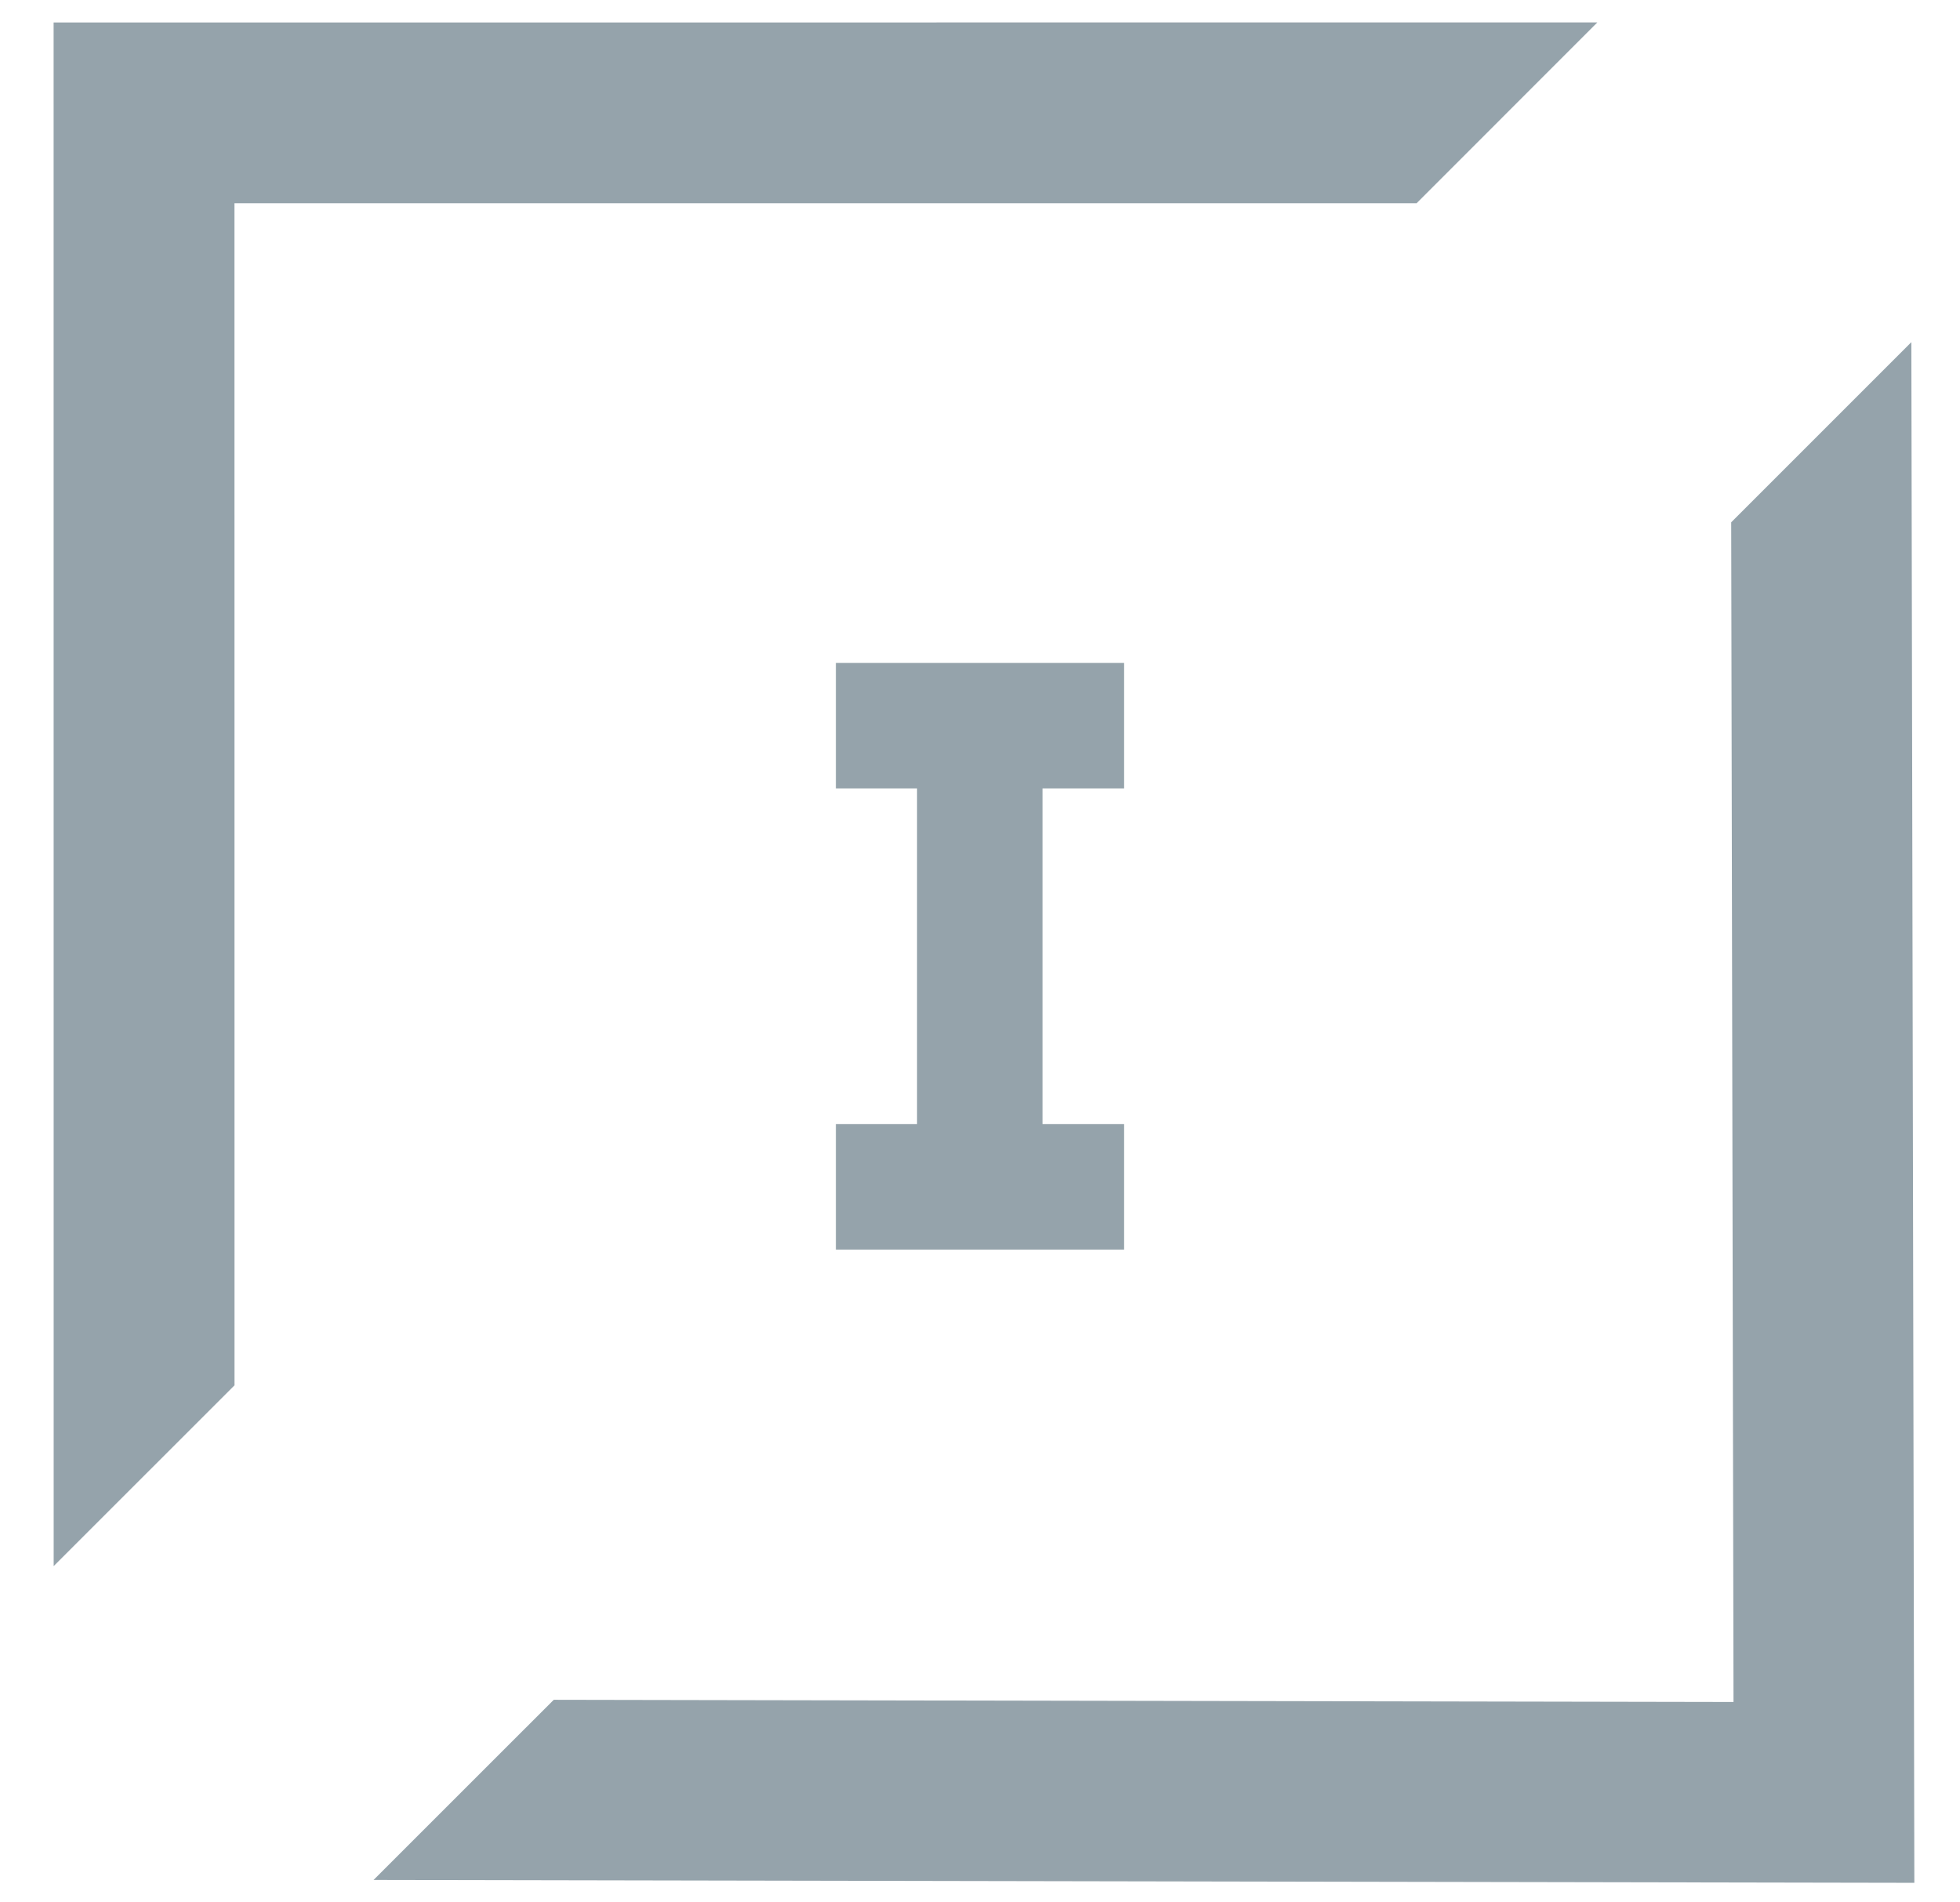
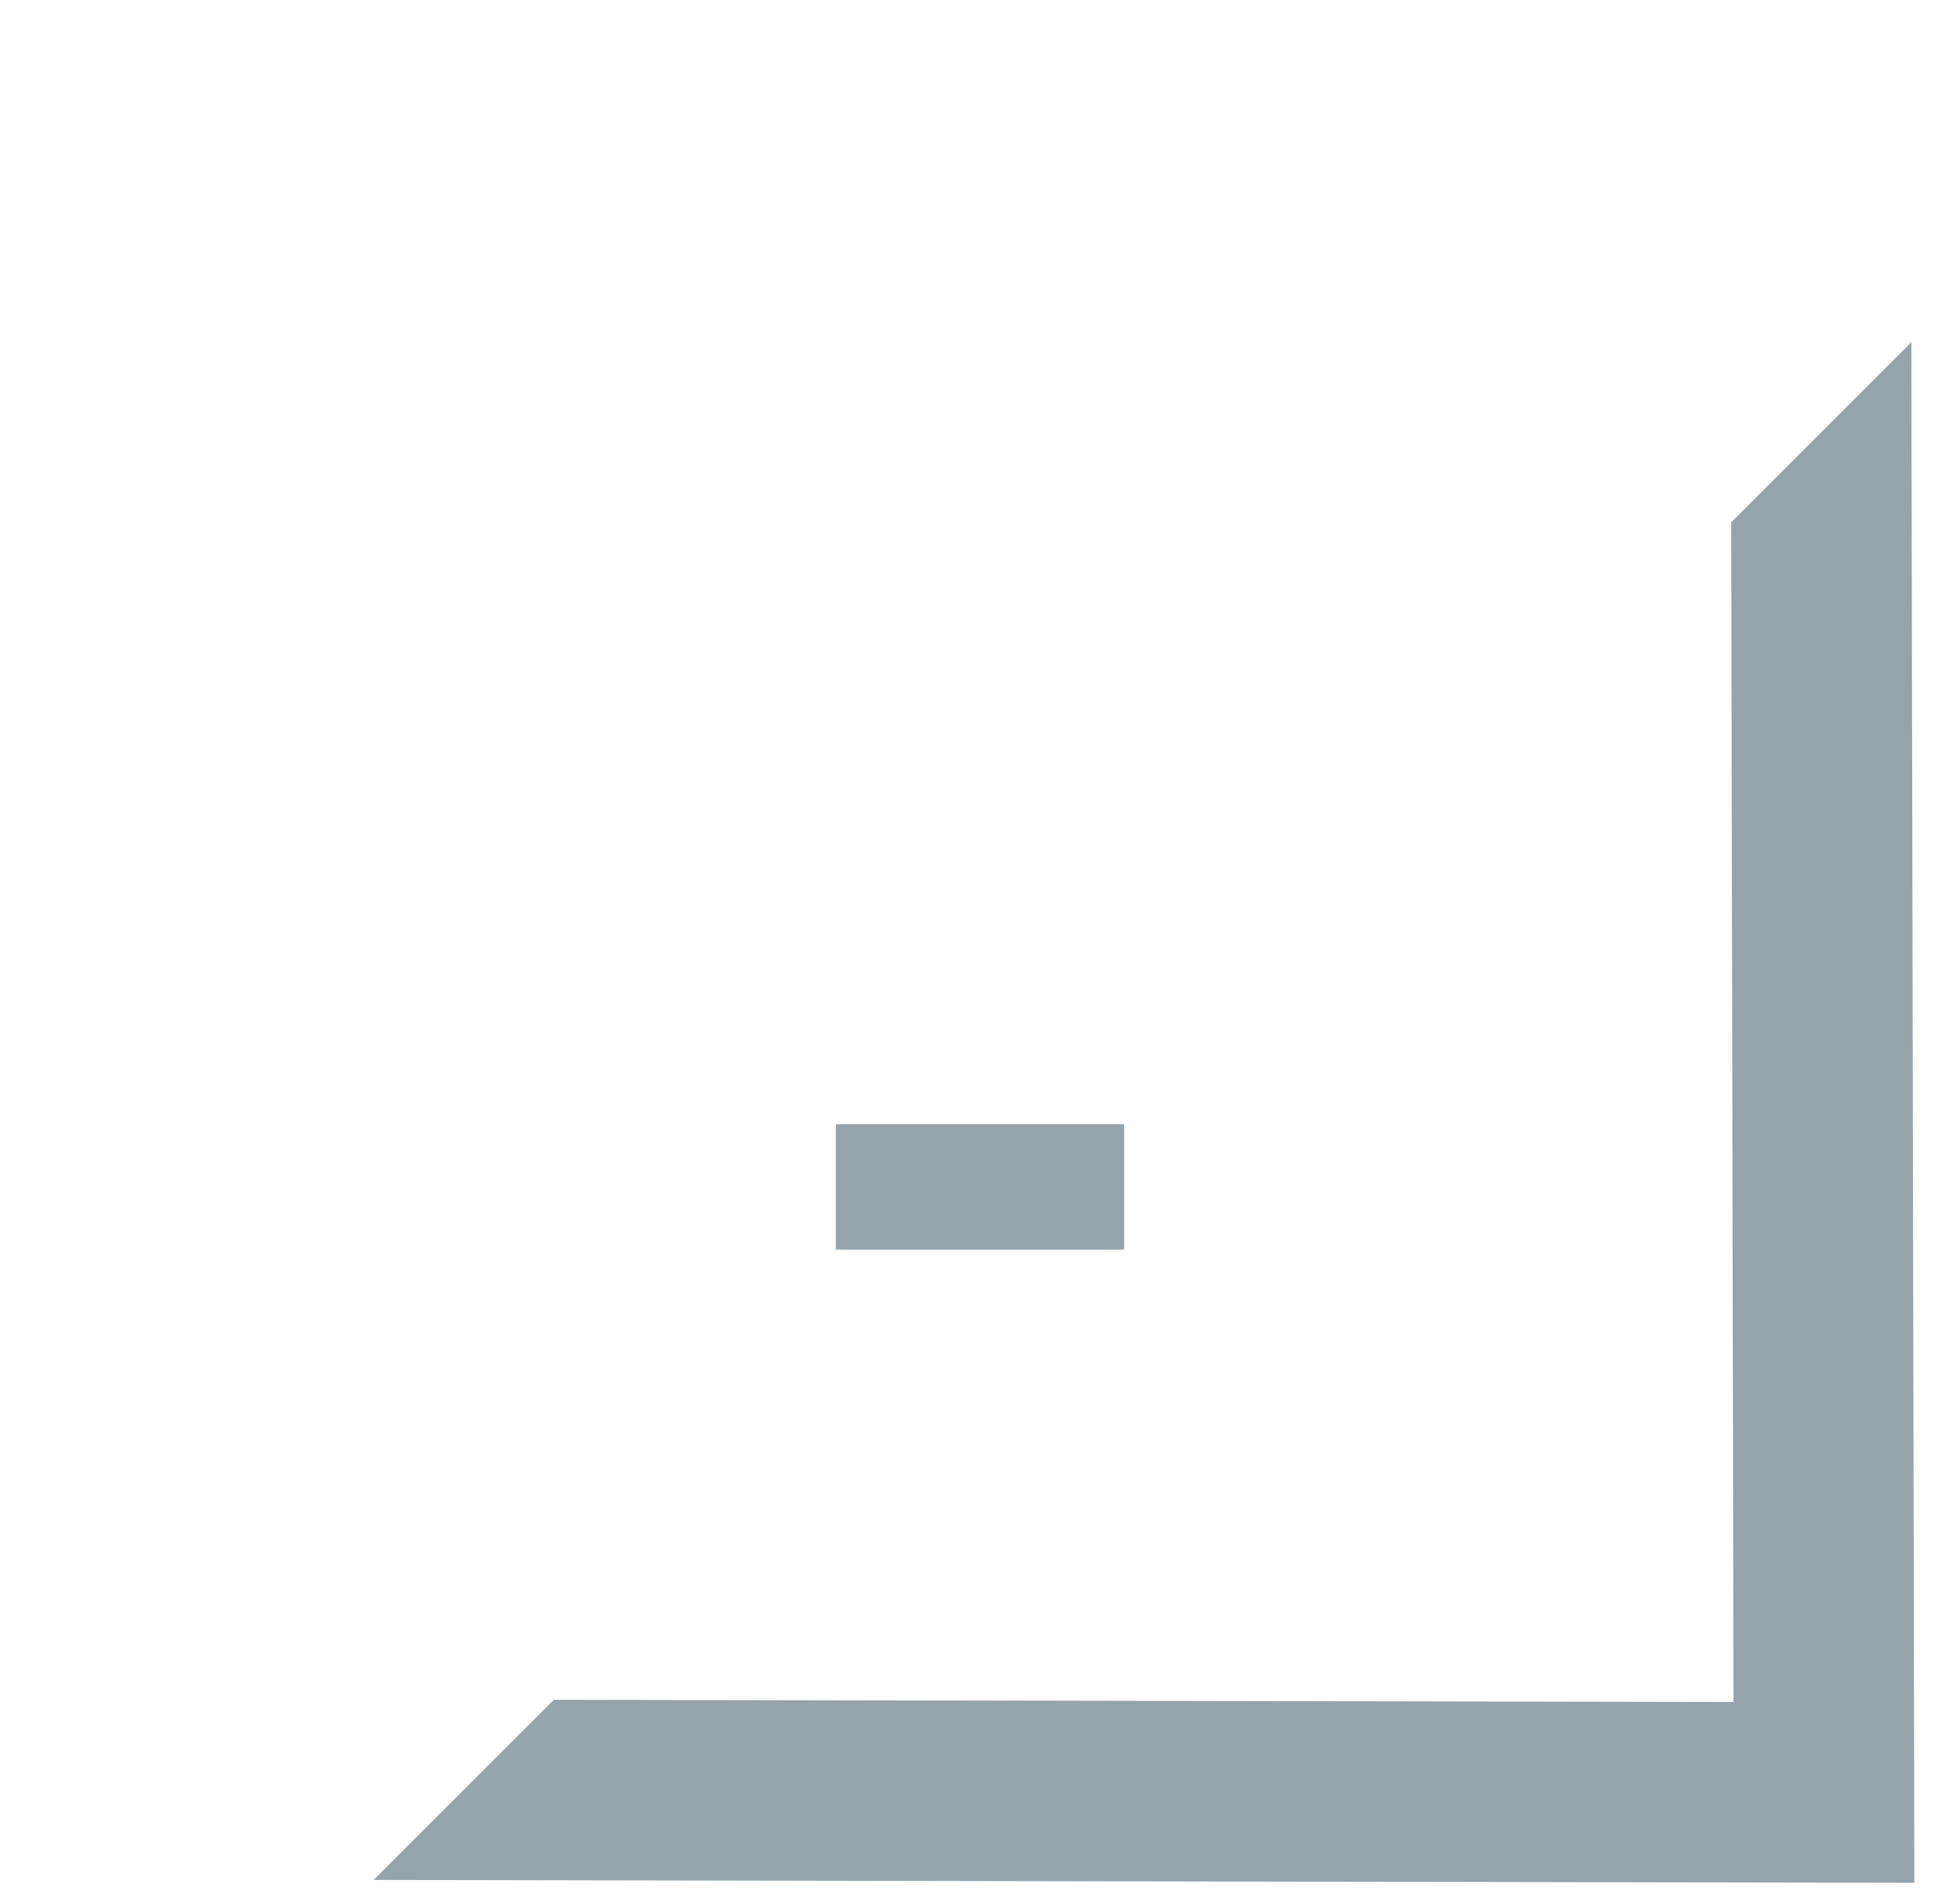
<svg xmlns="http://www.w3.org/2000/svg" fill="none" viewBox="0 0 34 33" height="33" width="34">
  <path fill="#95A3AB" d="M33.208 32.661L33.156 5.935L30.031 9.06L30.071 29.524L9.606 29.486L6.48 32.611L33.208 32.661Z" />
-   <path fill="#95A3AB" d="M0.93 0.39L27.709 0.389L24.573 3.526L4.067 3.526L4.068 24.031L0.931 27.167L0.93 0.39Z" />
-   <path stroke-width="0.5" stroke="#95A3AB" fill="#95A3AB" d="M17.834 12.324V12.074H17.584H16.408H16.158V12.324V21V21.25H16.408H17.584H17.834V21V12.324Z" />
-   <path stroke-width="0.5" stroke="#95A3AB" fill="#95A3AB" d="M19 13.426L19.25 13.426L19.25 13.176L19.25 12L19.25 11.75L19 11.75L15 11.75L14.75 11.75L14.75 12L14.75 13.176L14.75 13.426L15 13.426L19 13.426Z" />
  <path stroke-width="0.5" stroke="#95A3AB" fill="#95A3AB" d="M19 21.426L19.25 21.426L19.25 21.176L19.25 20L19.25 19.75L19 19.75L15 19.75L14.75 19.75L14.75 20L14.75 21.176L14.75 21.426L15 21.426L19 21.426Z" />
</svg>